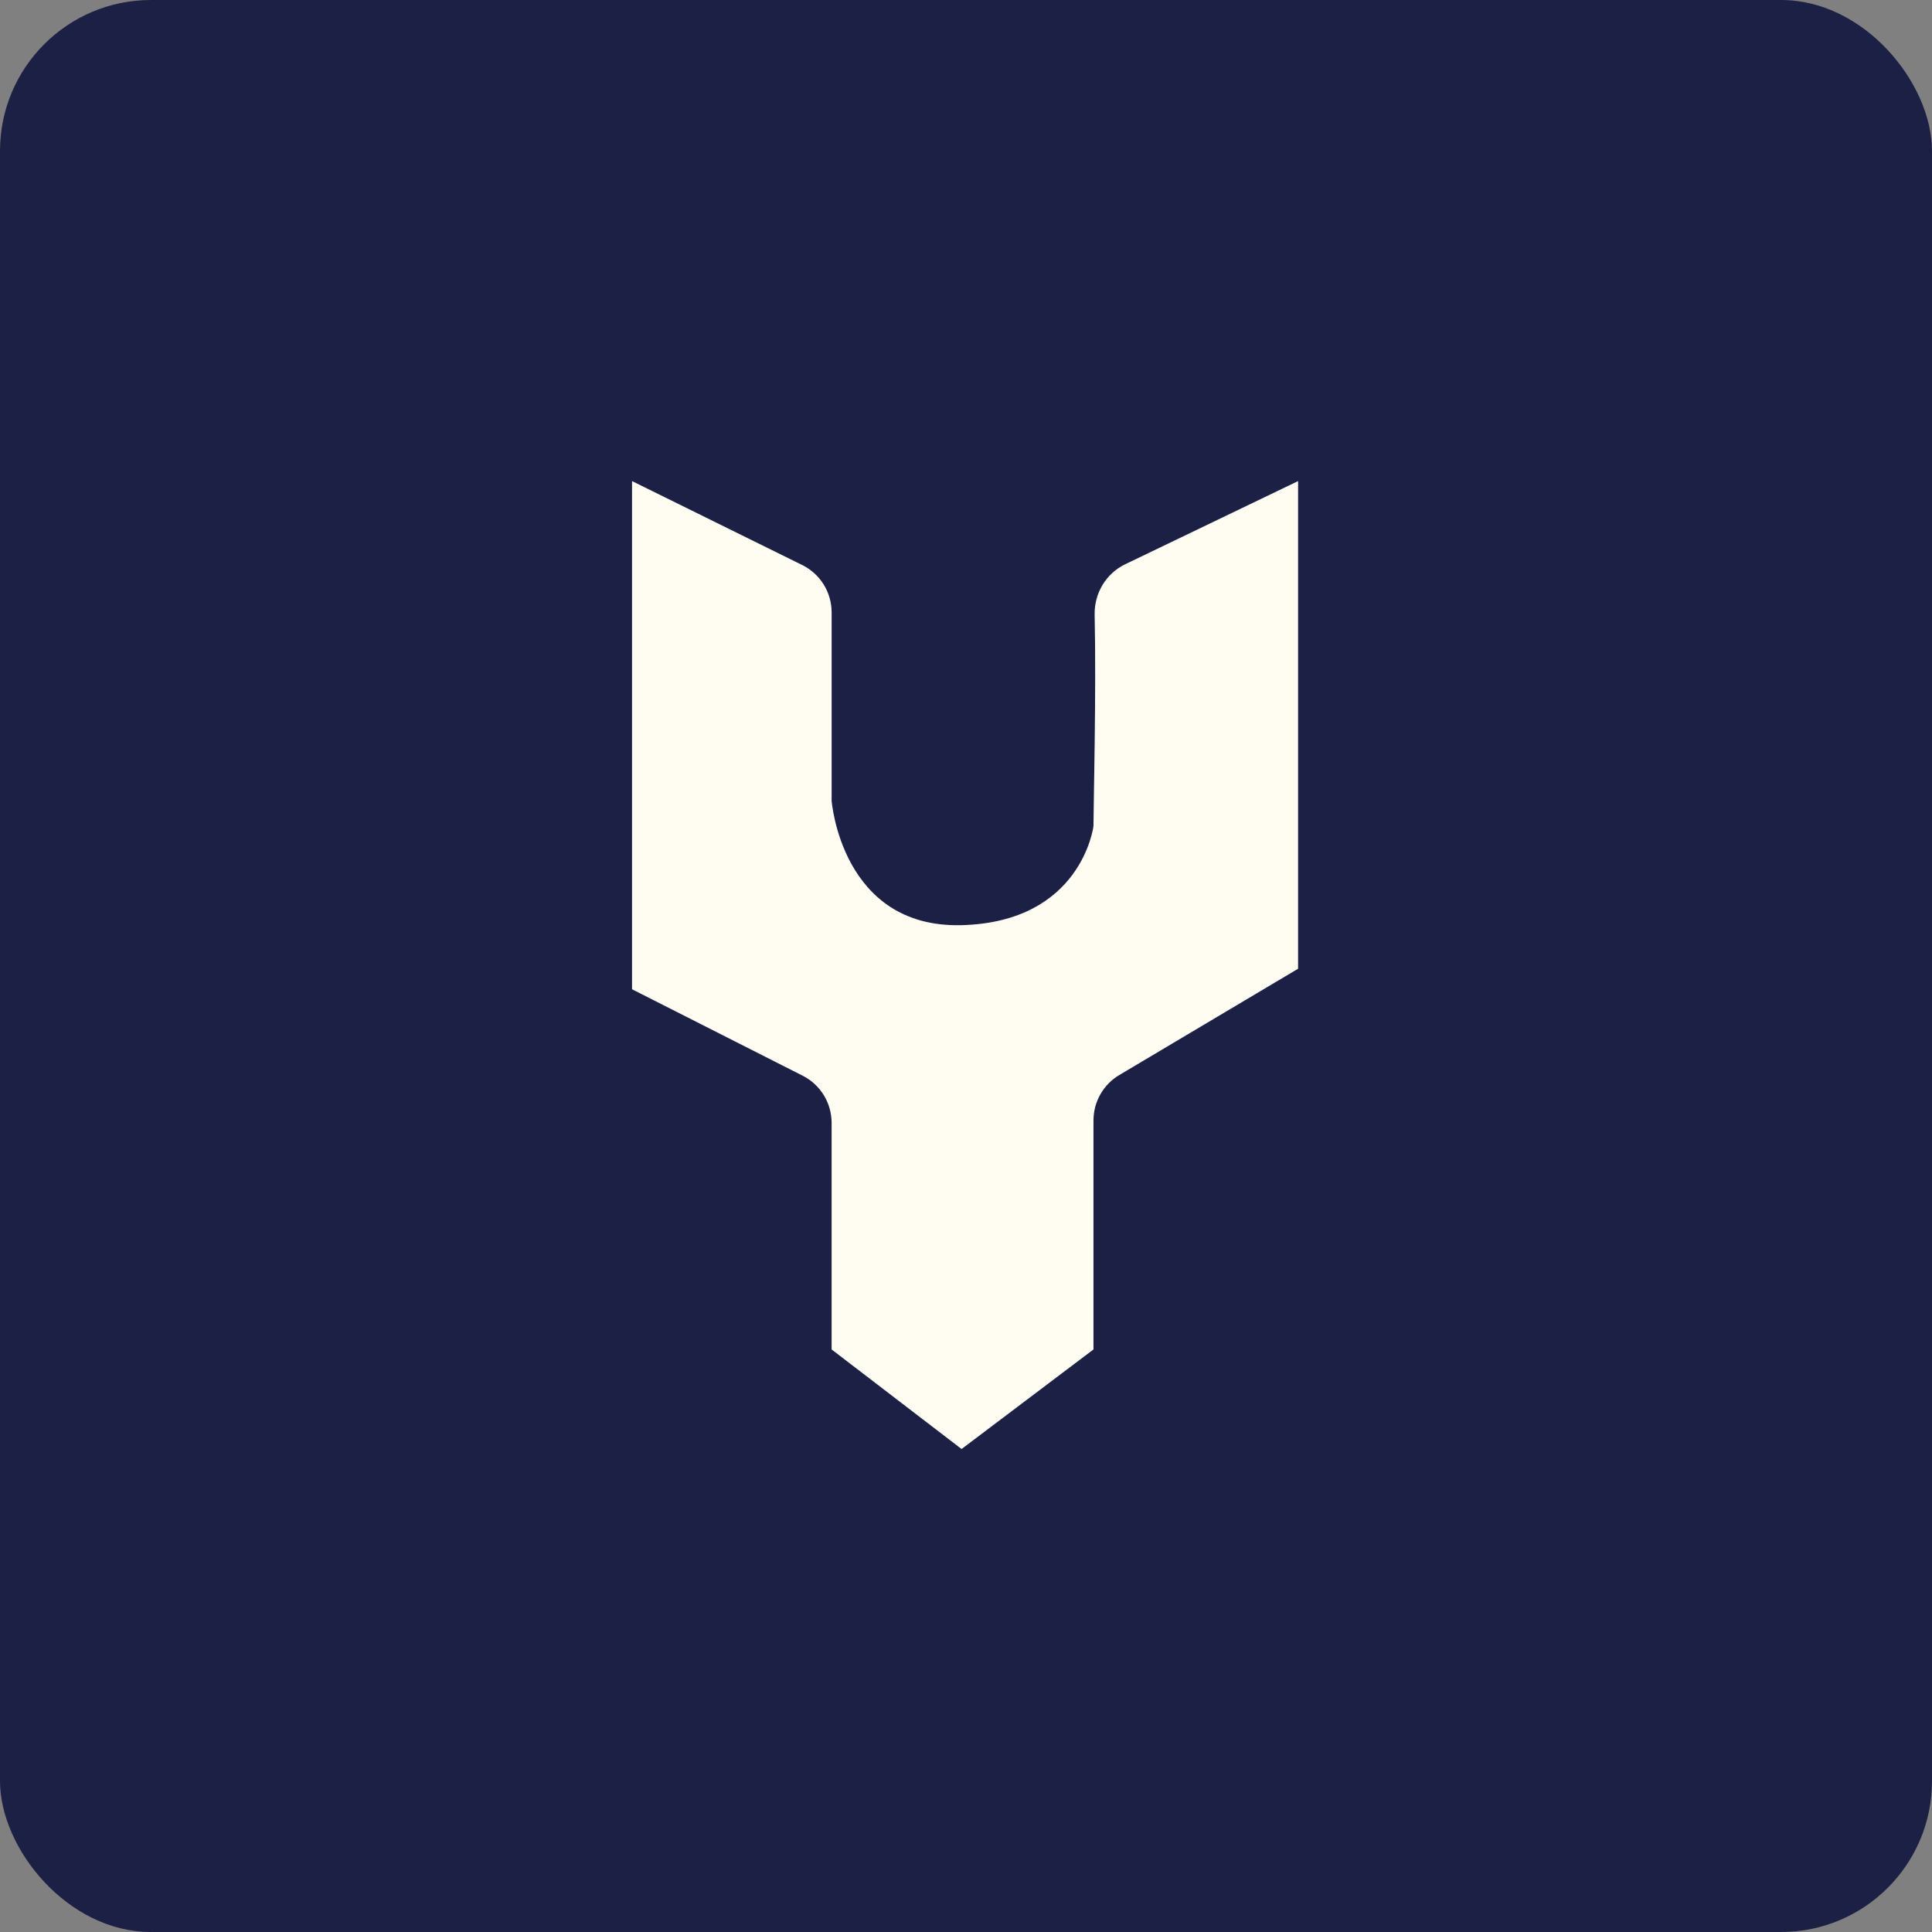
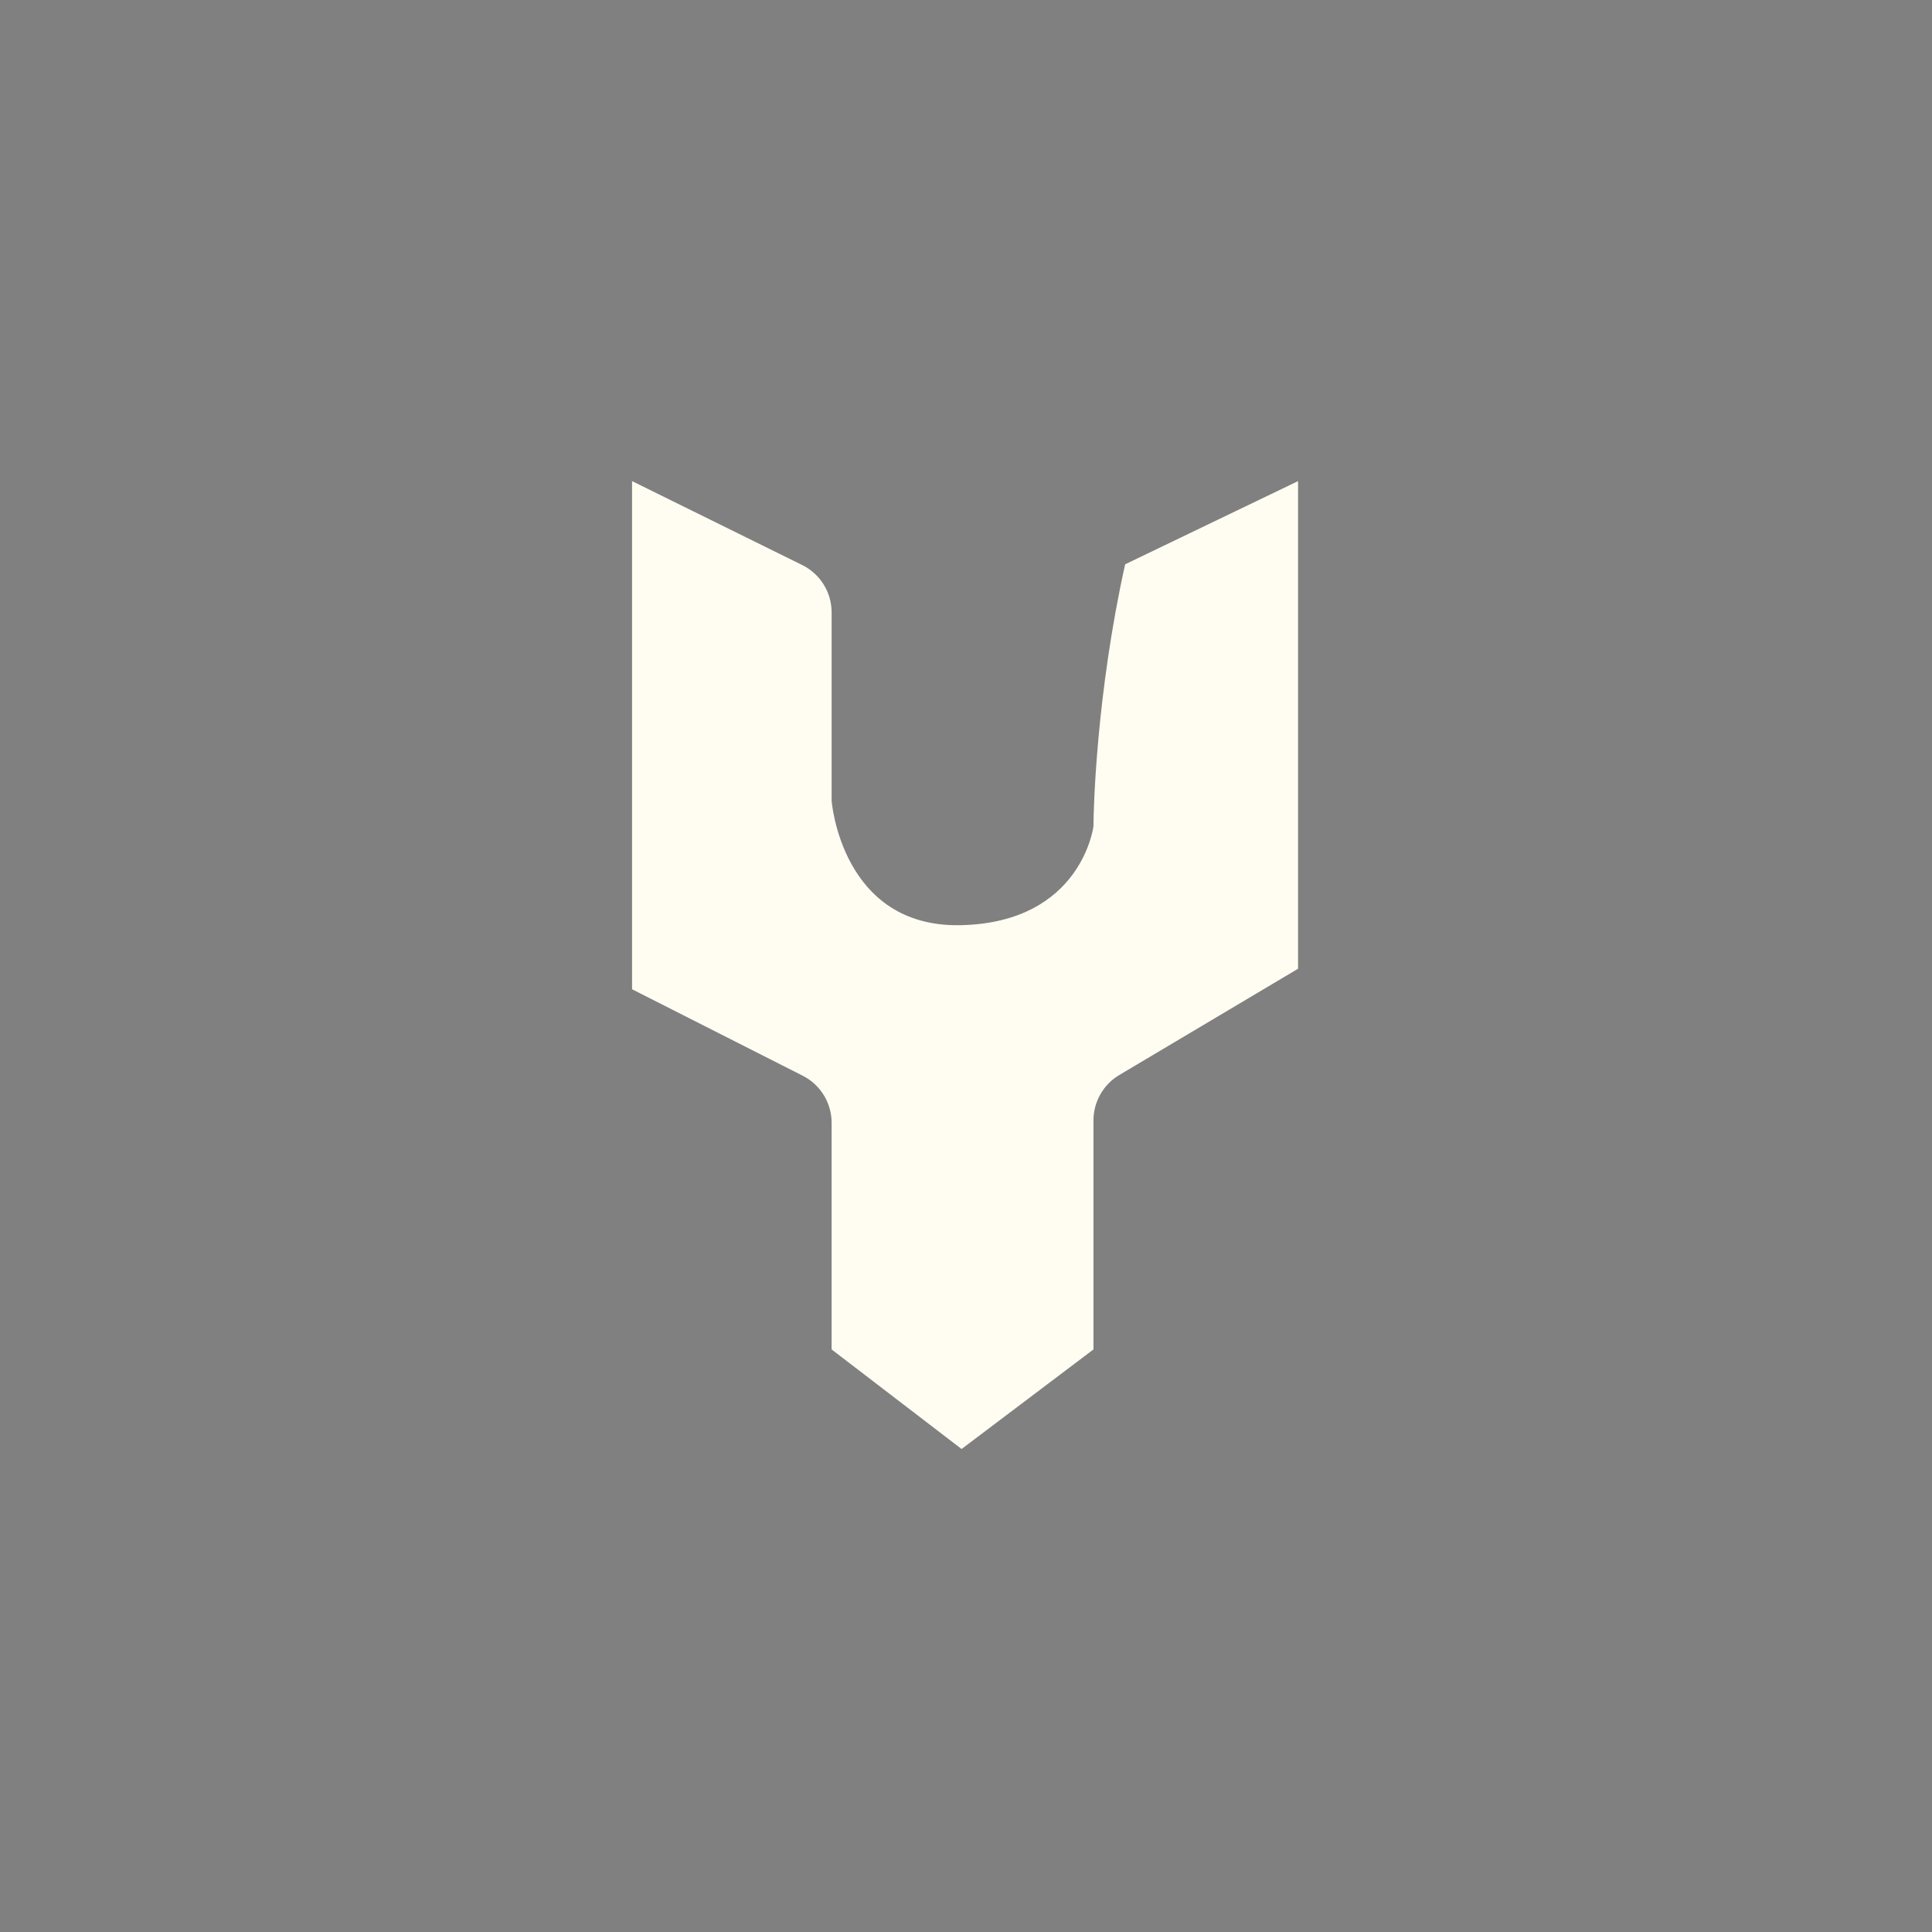
<svg xmlns="http://www.w3.org/2000/svg" fill="none" viewBox="0 0 1024 1024" height="1024" width="1024">
  <rect x="0" y="0" width="1024" height="1024" fill="#808080" stroke="none" />
-   <rect fill="#1C2045" rx="80" height="1024" width="1024" />
-   <path fill="#2F3675" d="M425.159 299.468L335 255V524.325L425.427 570.137C434.841 574.906 440.774 584.562 440.774 595.114V715.231L509.656 768L579.561 715.231V593.84C579.561 583.964 584.764 574.818 593.254 569.772L688 513.449V255L596.351 299.092C586.181 303.985 579.958 314.488 580.195 325.771C581.077 367.82 579.561 429.223 579.561 437.893C579.561 437.893 573.423 488.697 509.656 490.362C445.889 492.028 440.774 424.401 440.774 424.401V324.58C440.774 313.919 434.72 304.184 425.159 299.468Z" />
-   <path fill="#FFFDF1" d="M425.159 299.468L335 255V524.325L425.427 570.137C434.841 574.906 440.774 584.562 440.774 595.114V715.231L509.656 768L579.561 715.231V593.84C579.561 583.964 584.764 574.818 593.254 569.772L688 513.449V255L596.351 299.092C586.181 303.985 579.958 314.488 580.195 325.771C581.077 367.82 579.561 429.223 579.561 437.893C579.561 437.893 573.423 488.697 509.656 490.362C445.889 492.028 440.774 424.401 440.774 424.401V324.58C440.774 313.919 434.72 304.184 425.159 299.468Z" />
+   <path fill="#FFFDF1" d="M425.159 299.468L335 255V524.325L425.427 570.137C434.841 574.906 440.774 584.562 440.774 595.114V715.231L509.656 768L579.561 715.231V593.84C579.561 583.964 584.764 574.818 593.254 569.772L688 513.449V255L596.351 299.092C581.077 367.82 579.561 429.223 579.561 437.893C579.561 437.893 573.423 488.697 509.656 490.362C445.889 492.028 440.774 424.401 440.774 424.401V324.58C440.774 313.919 434.72 304.184 425.159 299.468Z" />
</svg>